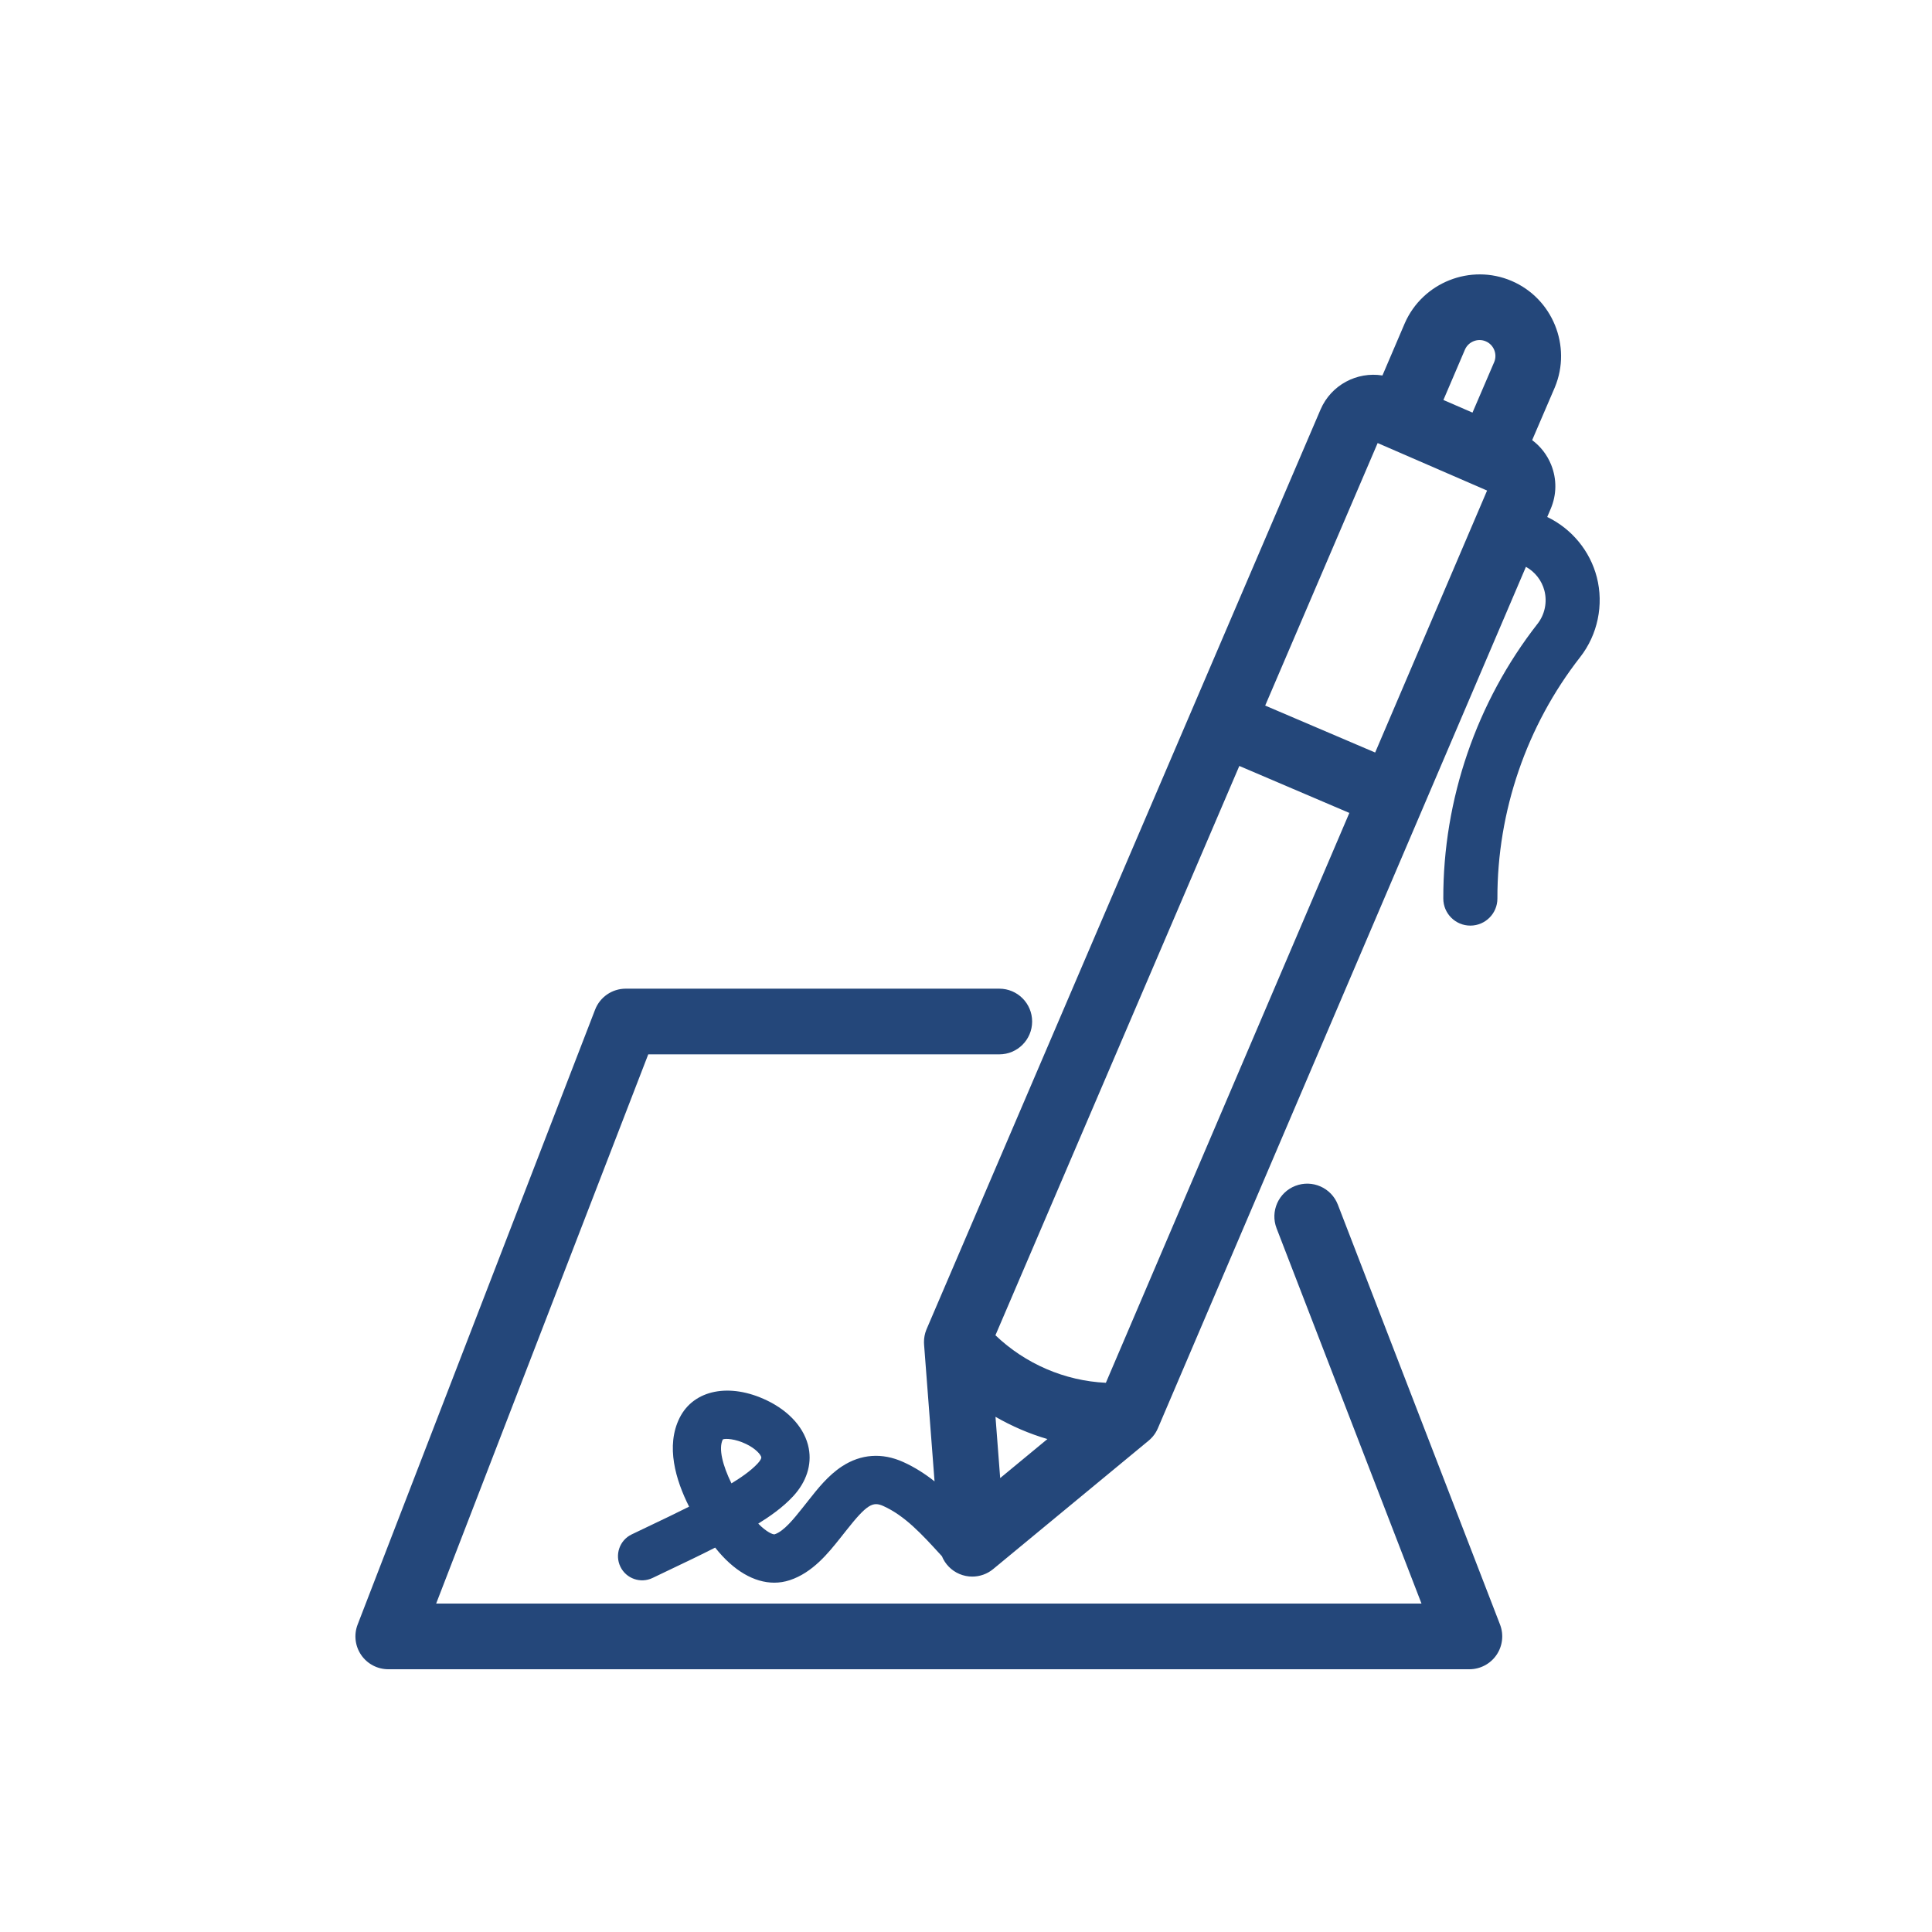
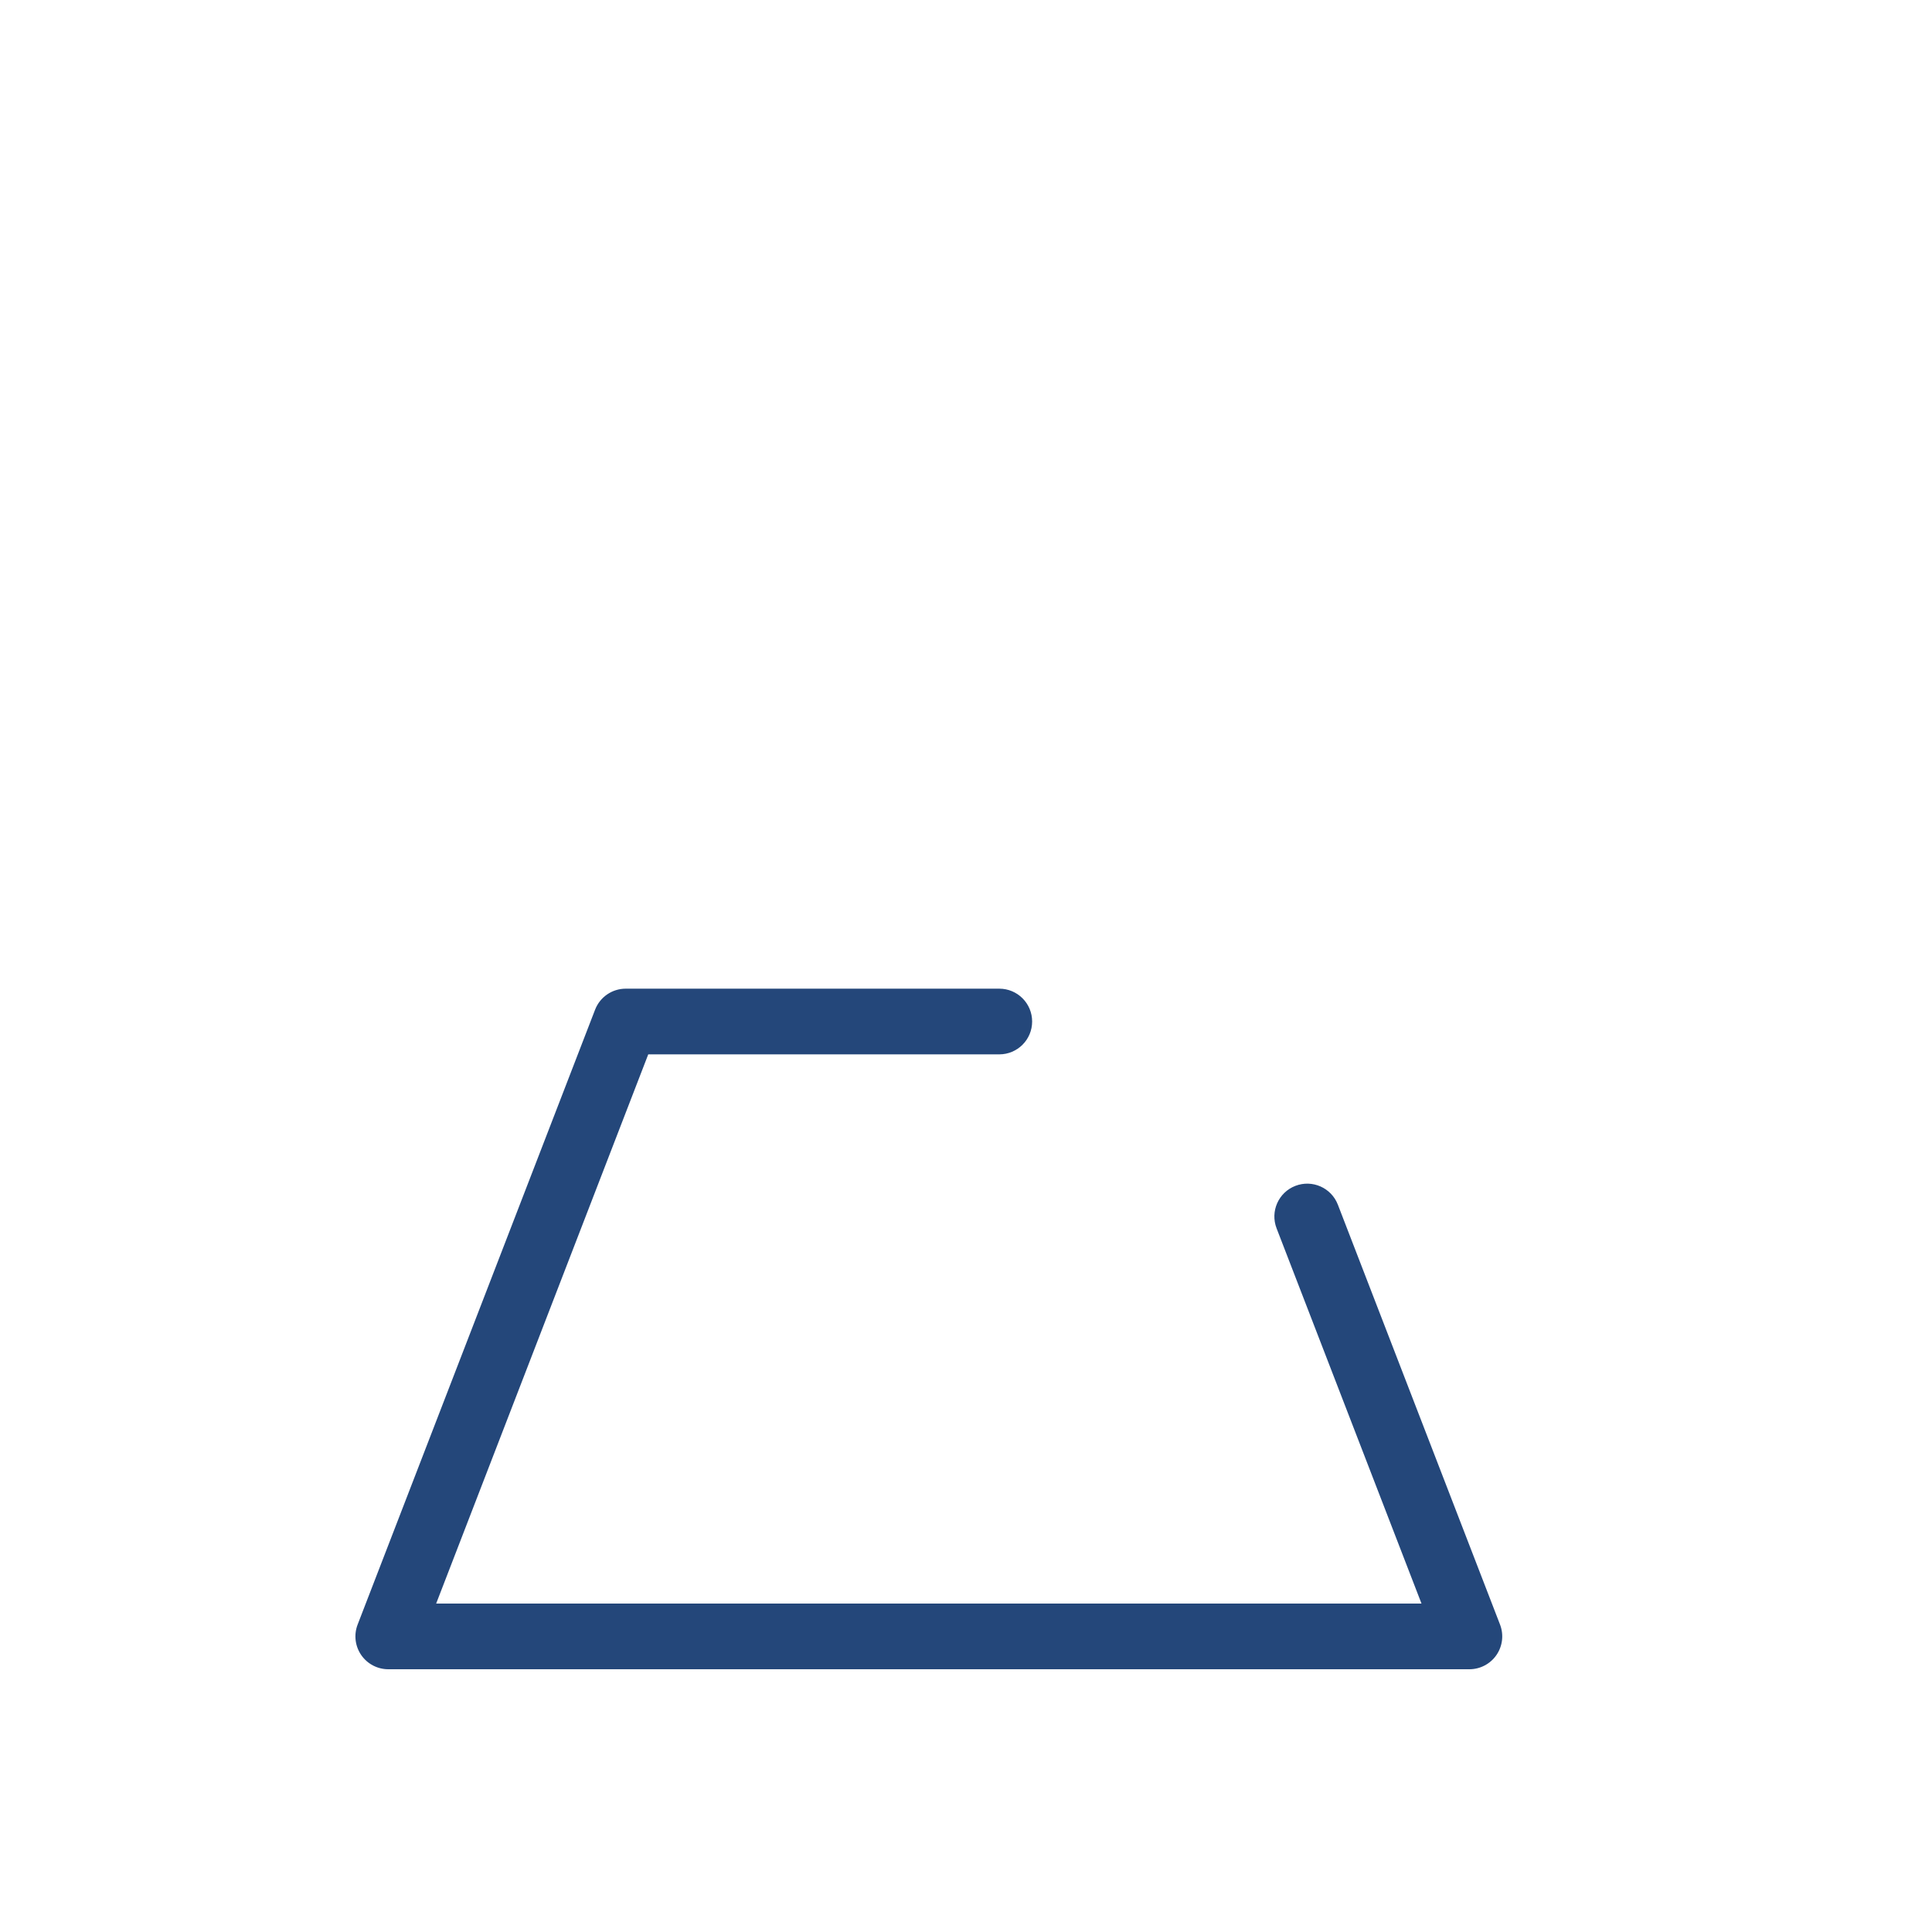
<svg xmlns="http://www.w3.org/2000/svg" version="1.1" id="Layer_1" x="0px" y="0px" width="1000px" height="1000px" viewBox="0 0 1000 1000" enable-background="new 0 0 1000 1000" xml:space="preserve">
  <g>
    <path fill="#24477A" d="M692.474,623.535c-3.383-8.758-13.223-13.115-21.984-9.734c-8.758,3.383-13.115,13.225-9.732,21.983   L735.765,830H225.755l109.778-284.266h181.698c9.391,0,17.001-7.611,17.001-17s-7.61-17-17.001-17H323.875   c-7.025,0-13.327,4.322-15.858,10.875L185.108,840.875c-2.02,5.229-1.332,11.117,1.839,15.739c3.17,4.622,8.414,7.386,14.02,7.386   h559.587c5.605,0,10.85-2.764,14.02-7.386c3.172-4.622,3.857-10.511,1.84-15.739L692.474,623.535z" />
-     <path fill="#24477A" d="M826.507,298.748c-3.502-13.609-13.031-25.113-25.668-31.158l1.803-4.22c0,0,0.002-0.001,0.002-0.001   s0,0,0-0.001c3.119-7.306,3.207-15.39,0.248-22.763c-2.078-5.17-5.482-9.552-9.85-12.788l11.68-27.192   c0.012-0.028,0.02-0.058,0.031-0.086c0.016-0.035,0.033-0.067,0.047-0.103c8.846-21.293-1.211-45.983-22.416-55.038   c-21.203-9.055-45.992,0.756-55.256,21.87c-0.012,0.025-0.018,0.051-0.029,0.077c-0.01,0.024-0.023,0.046-0.035,0.07   l-11.514,26.929c-13.145-2.106-26.563,4.871-32.041,17.639c-0.004,0.01-0.01,0.018-0.012,0.028L479.623,687.918   c-0.031,0.071-0.057,0.145-0.086,0.217c-0.055,0.133-0.105,0.266-0.156,0.398c-0.162,0.422-0.312,0.847-0.438,1.278   c-0.016,0.052-0.029,0.103-0.043,0.154c-0.122,0.429-0.223,0.863-0.311,1.3c-0.021,0.109-0.045,0.217-0.064,0.325   c-0.082,0.462-0.148,0.927-0.193,1.395c-0.009,0.086-0.013,0.173-0.02,0.259c-0.035,0.424-0.053,0.849-0.055,1.275   c-0.002,0.086-0.006,0.172-0.004,0.258c0.004,0.377,0.017,0.755,0.045,1.133l5.424,70.838c-4.902-3.868-10.258-7.332-16.229-10.023   c-10.918-4.92-21.863-4.144-31.652,2.245c-7.201,4.698-12.686,11.661-17.524,17.806c-0.701,0.889-1.396,1.772-2.09,2.639   l-1.042,1.306c-4.209,5.284-9.448,11.861-14.213,13.425c-0.778,0.266-4.299-1.178-8.5-5.528c5.698-3.527,12.558-8.214,18.07-14.171   c6.844-7.395,9.707-16.217,8.063-24.842c-1.918-10.053-9.83-19.085-21.708-24.779c-19.25-9.23-37.794-5.536-45.095,8.981   c-7.359,14.634-2.049,32.298,4.874,46.036c-6.534,3.293-13.146,6.443-19.653,9.544c-3.37,1.605-6.737,3.21-10.094,4.833   c-6.216,3.004-8.819,10.479-5.815,16.693c3.004,6.216,10.479,8.818,16.694,5.814c3.314-1.602,6.641-3.187,9.969-4.771   c7.394-3.523,14.916-7.107,22.399-10.926c0.061,0.077,0.119,0.151,0.176,0.223c9.284,11.697,20.012,17.934,30.393,17.934   c2.708,0,5.393-0.424,8.022-1.287c11.866-3.895,20.02-14.129,25.973-21.602l1.005-1.26c0.733-0.916,1.47-1.852,2.21-2.793   c10.898-13.834,13.898-15.146,19.268-12.727c11.178,5.037,20.037,14.732,29.418,24.998c0.289,0.316,0.589,0.643,0.881,0.961   c1.672,4.079,4.887,7.425,9.072,9.203c2.141,0.91,4.402,1.355,6.647,1.355c3.887,0,7.729-1.332,10.829-3.894l80.441-66.451   c0.033-0.026,0.061-0.058,0.092-0.085c0.223-0.186,0.438-0.377,0.65-0.574c0.076-0.07,0.15-0.141,0.225-0.211   c0.34-0.328,0.67-0.67,0.984-1.029c0.018-0.02,0.037-0.039,0.057-0.061c0.104-0.12,0.203-0.244,0.305-0.367   c0.09-0.109,0.176-0.221,0.262-0.332c0.139-0.178,0.279-0.355,0.412-0.539c0.031-0.045,0.059-0.092,0.09-0.136   c0.049-0.069,0.096-0.142,0.143-0.212c0.098-0.142,0.195-0.281,0.287-0.425c0.094-0.147,0.182-0.299,0.271-0.45   c0.086-0.144,0.166-0.289,0.25-0.437c0.021-0.04,0.045-0.079,0.066-0.119c0.107-0.199,0.211-0.4,0.311-0.604   c0.021-0.044,0.041-0.088,0.063-0.132c0.088-0.182,0.178-0.363,0.26-0.548c0.025-0.058,0.055-0.11,0.078-0.167l0.135-0.315   c0.002,0,0.002-0.001,0.002-0.001l190.367-445.564c4.703,2.608,8.221,7.097,9.572,12.345c1.525,5.929,0.201,12.33-3.545,17.123   c-31.598,40.433-48.926,90.961-48.793,142.276c0.02,7.72,6.283,13.964,13.998,13.964c0.014,0,0.025,0,0.037,0   c7.732-0.02,13.984-6.304,13.965-14.036c-0.117-45.071,15.104-89.45,42.857-124.963   C826.972,328.495,830.187,313.039,826.507,298.748z M378.602,767.798c-4.523-9.22-6.831-18.058-4.466-22.761   c0.001-0.001,0.002-0.002,0.003-0.004c1.383-0.586,6.425-0.316,11.949,2.334c5.04,2.416,7.688,5.502,7.959,6.922   c0.093,0.484-0.444,1.654-1.853,3.176C388.467,761.492,383.06,765.068,378.602,767.798z M711.778,389.504l-56.92-24.299   l58.211-135.884l56.643,24.588L711.778,389.504z M572.397,715.729c-21.277-1.003-41.651-9.771-57.164-24.596L641.47,396.458   l56.951,24.312L572.397,715.729z M769.032,176.668c4.125,1.761,6.084,6.557,4.379,10.701l-11.252,26.195l-15.055-6.536   l11.162-26.107C760.077,176.812,764.903,174.903,769.032,176.668z M515.263,733.334c8.477,4.895,17.505,8.76,26.877,11.518   l-24.449,20.197L515.263,733.334z" />
  </g>
</svg>